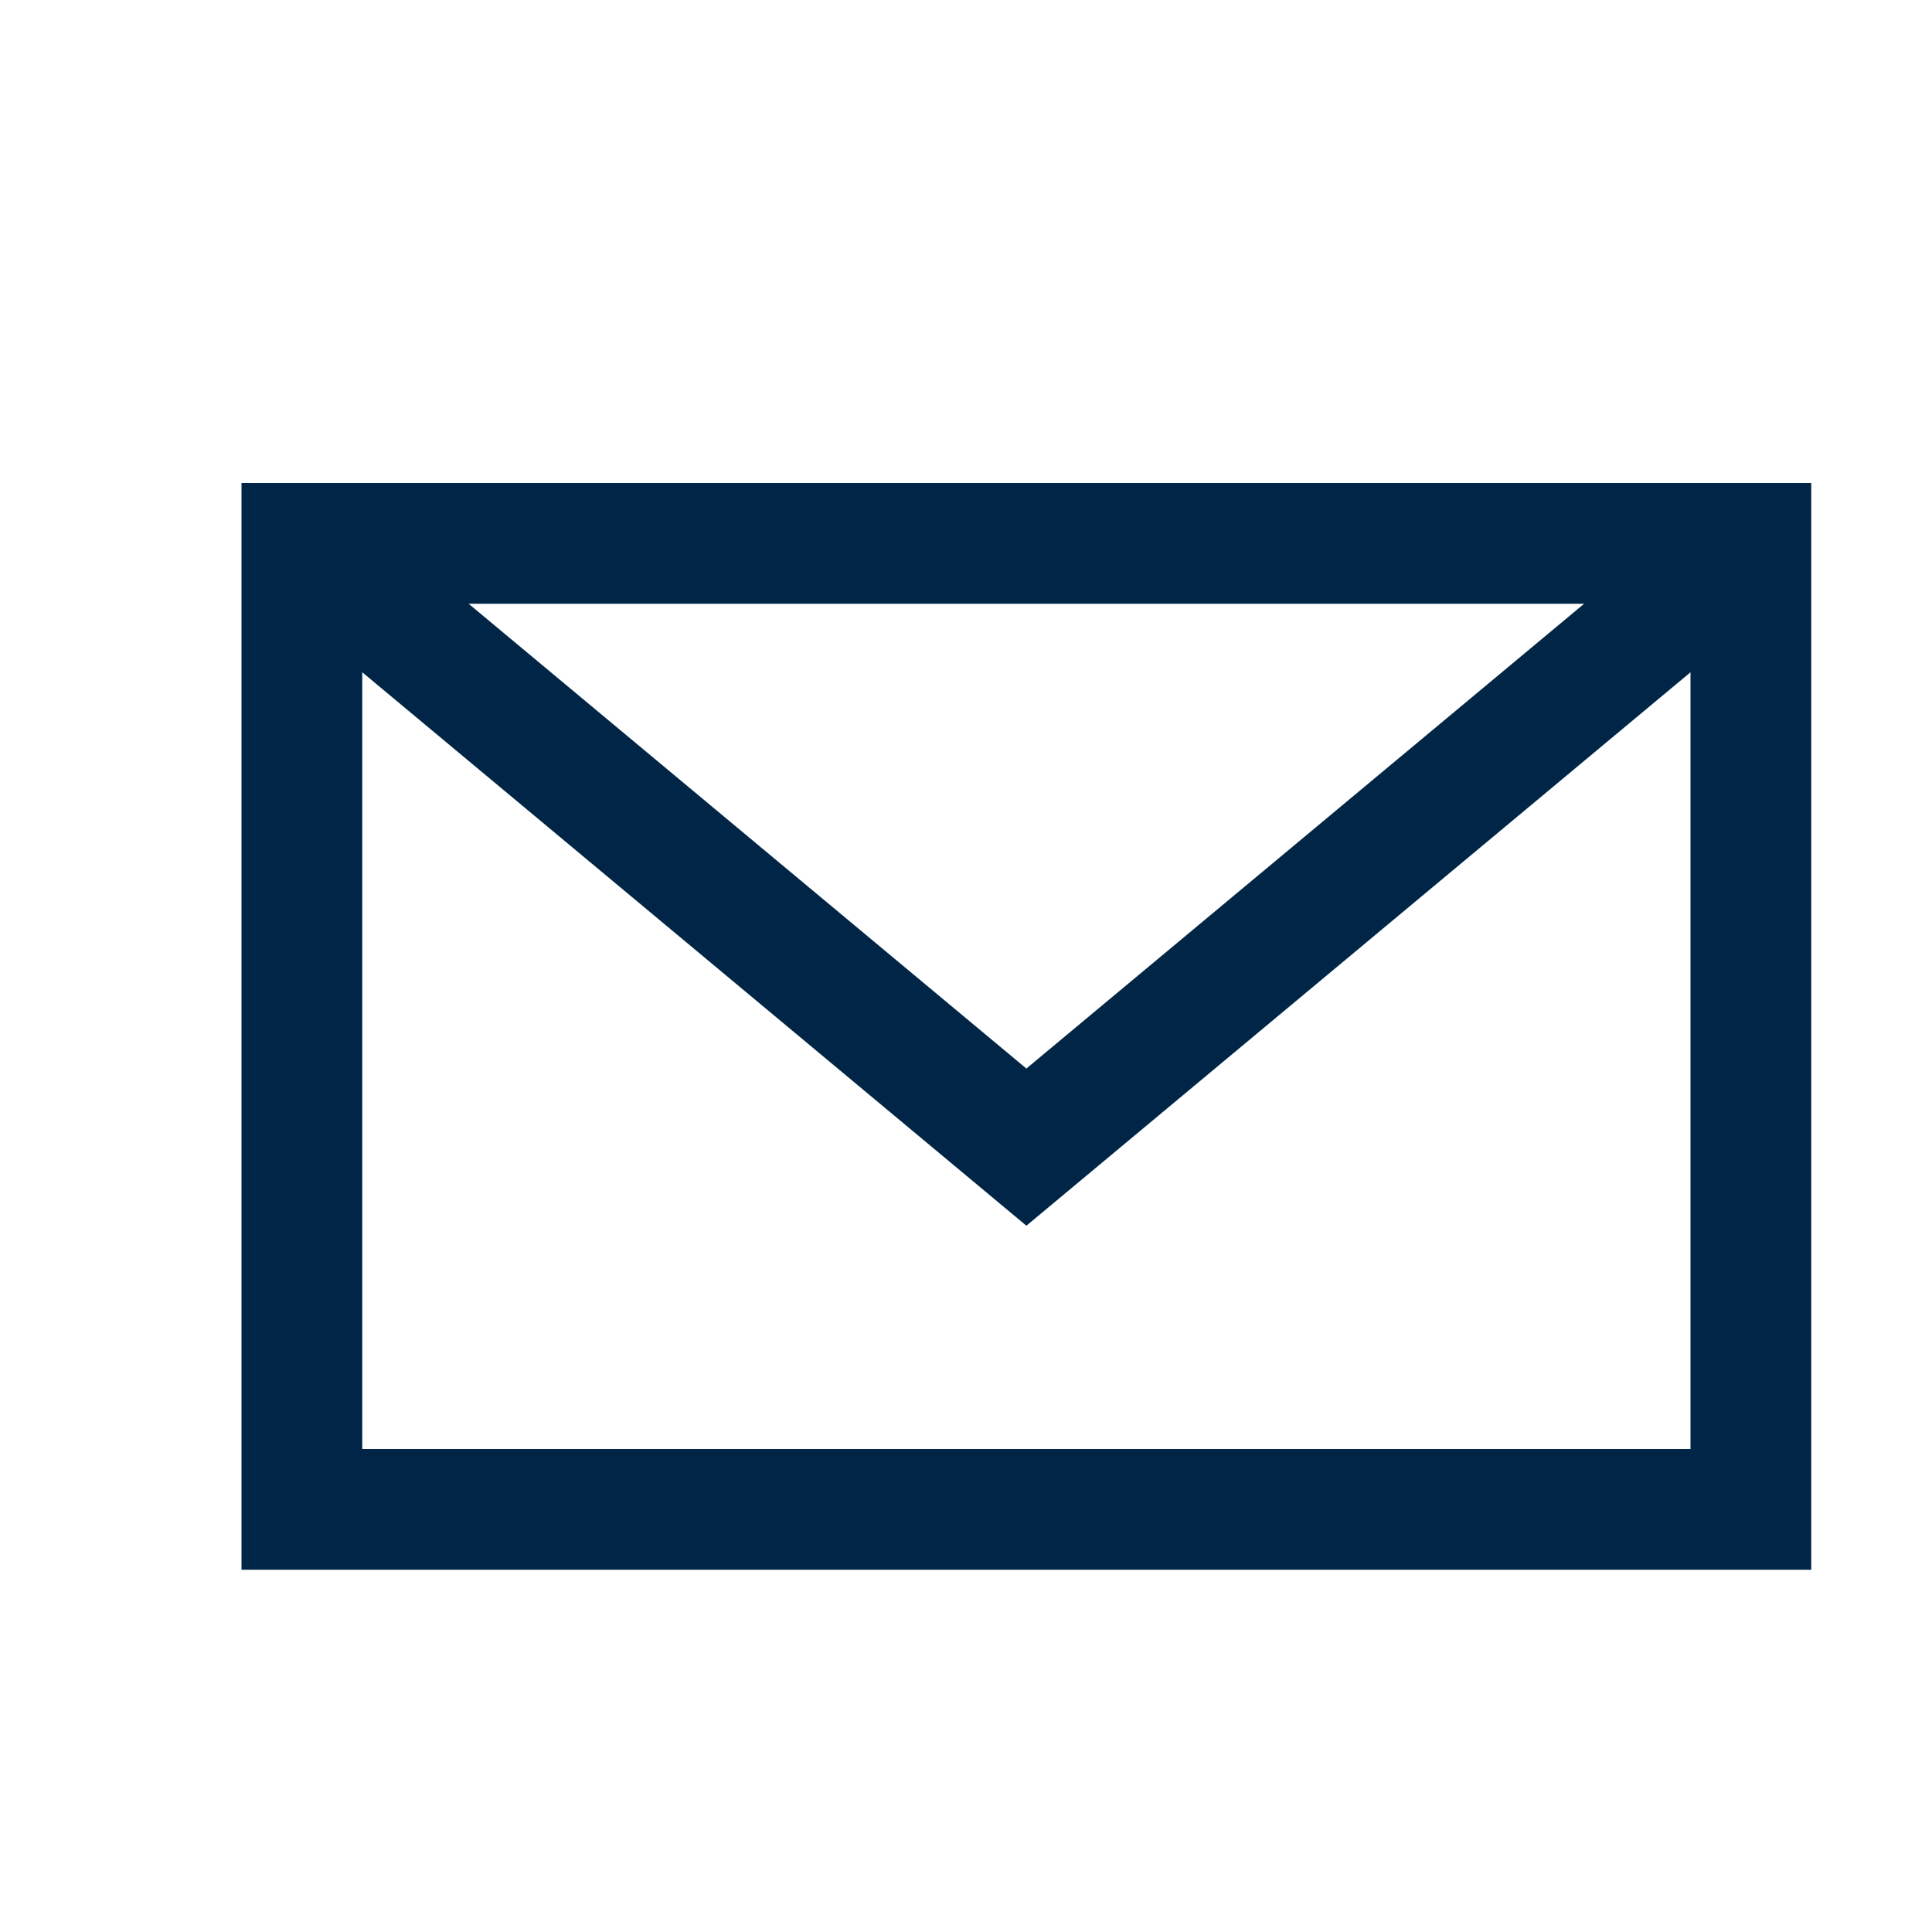
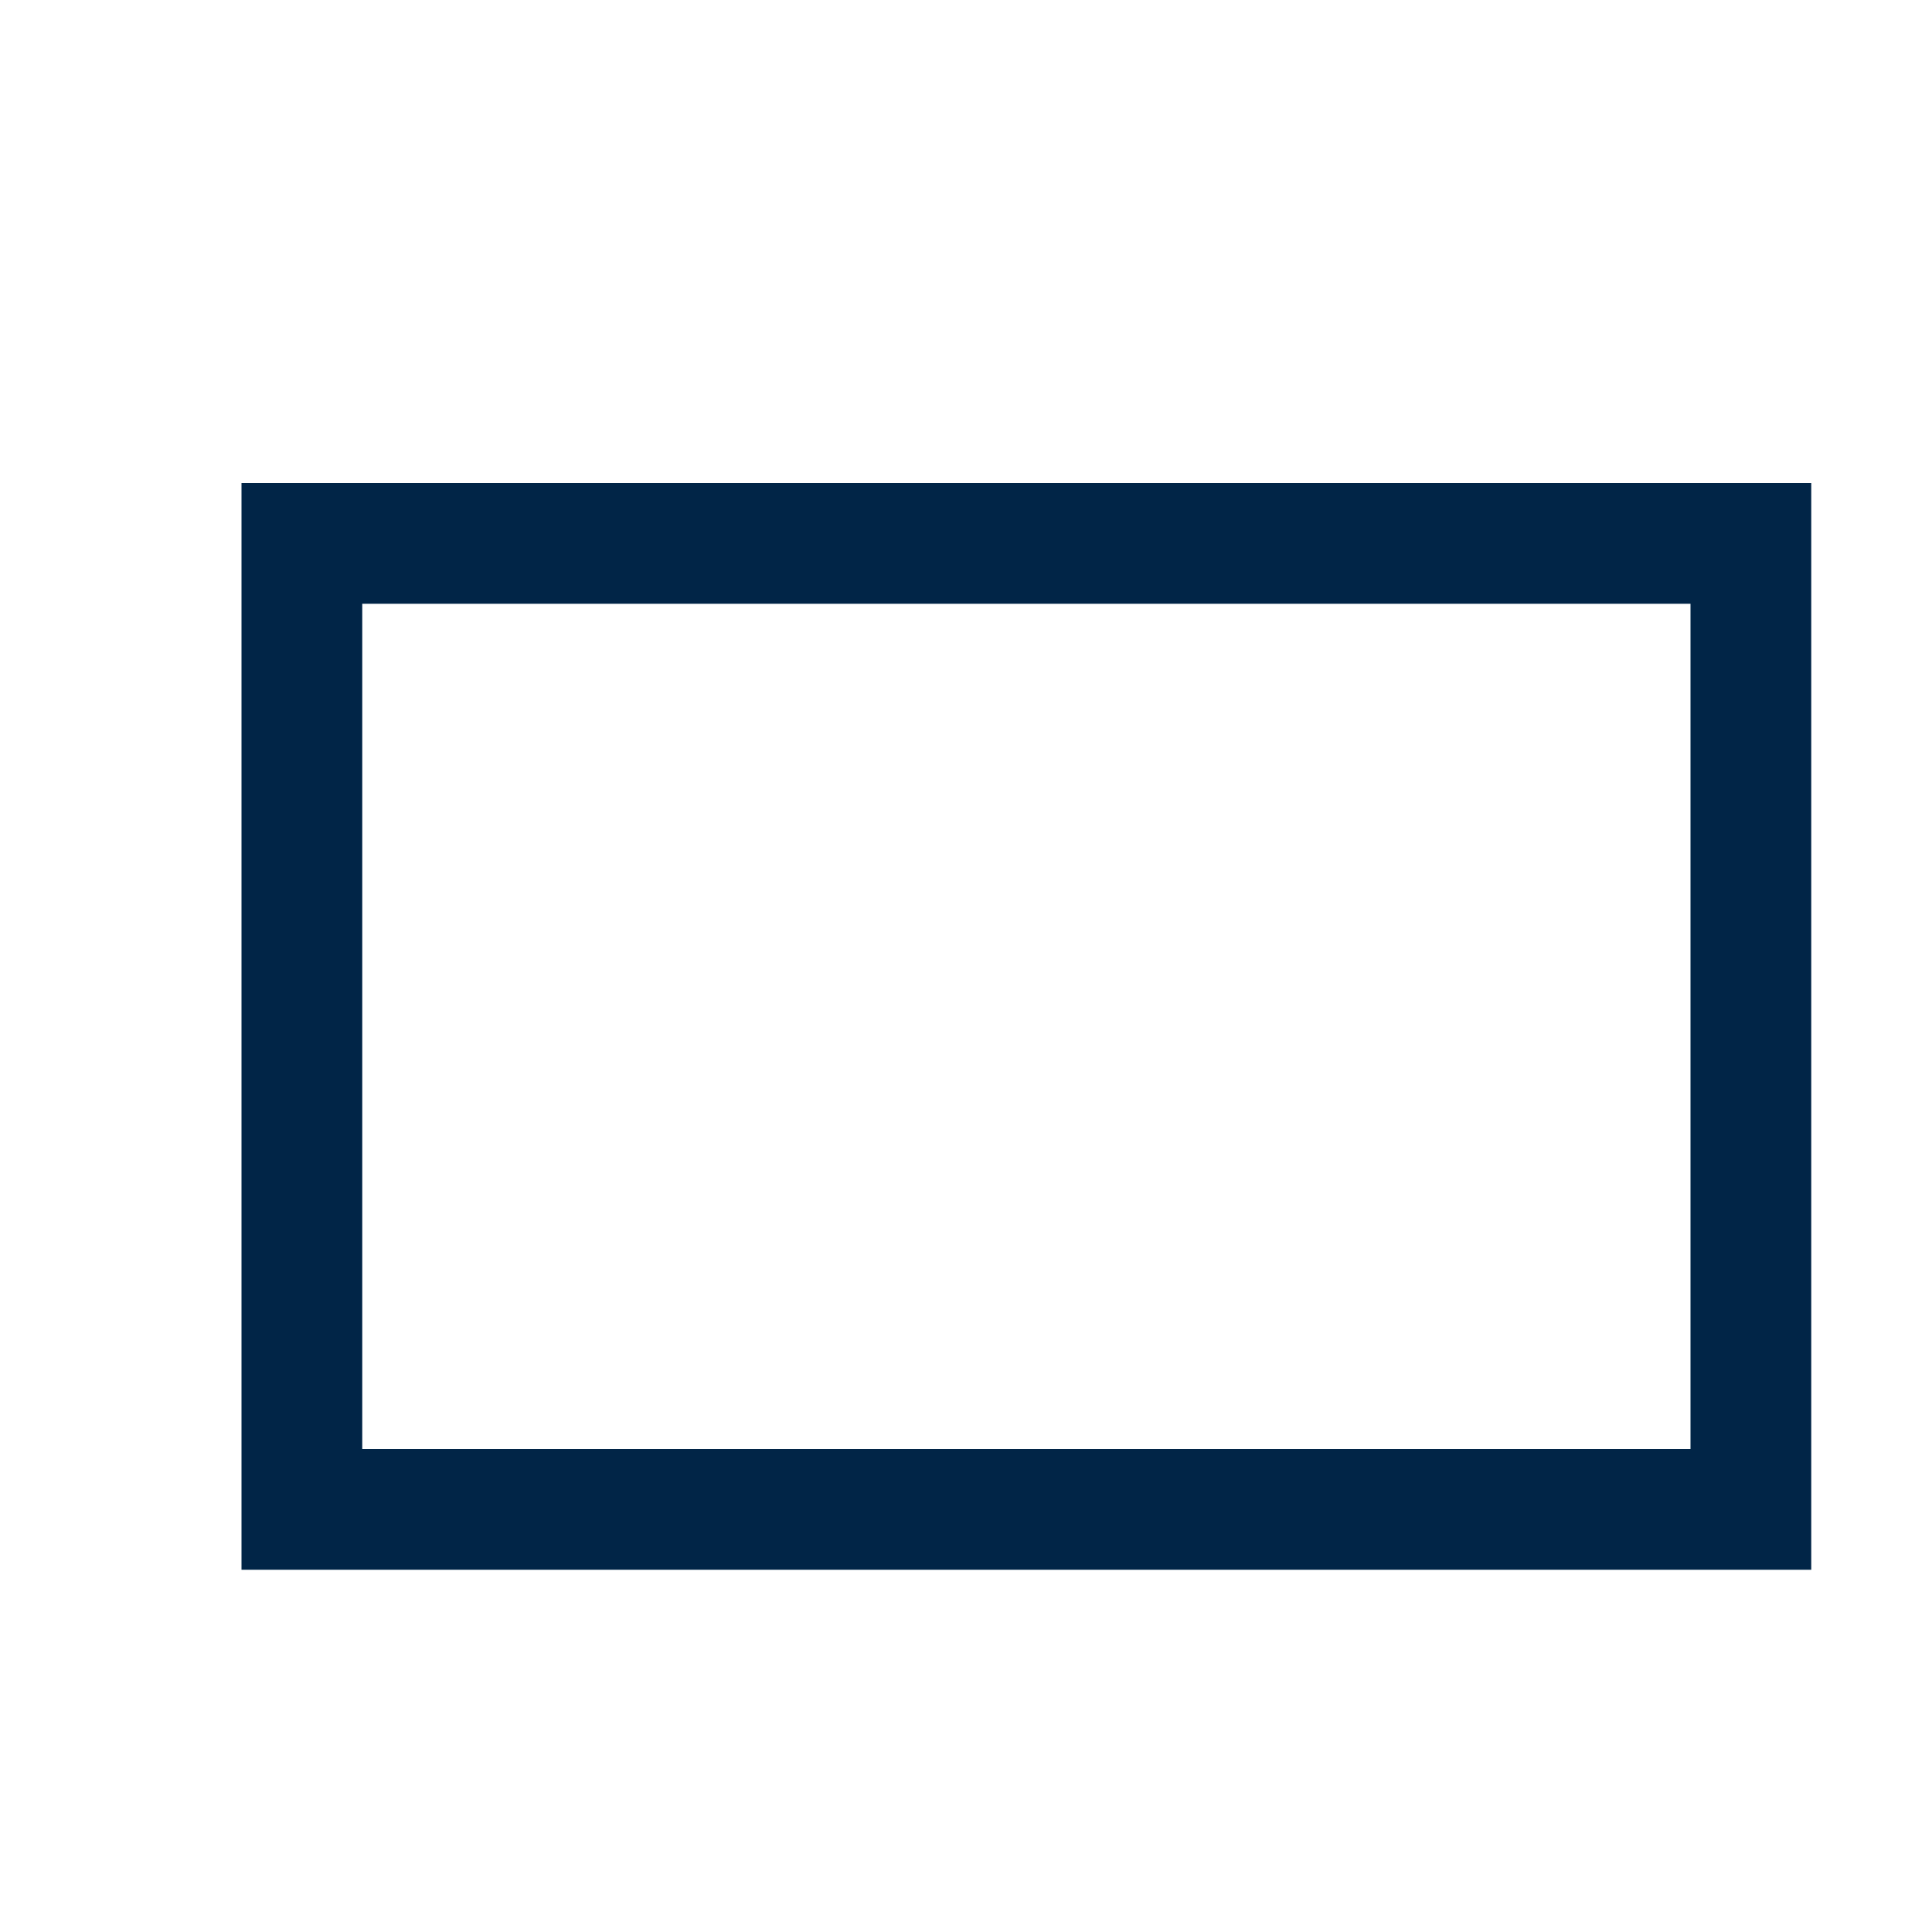
<svg xmlns="http://www.w3.org/2000/svg" viewBox="0 0 16 16" shape-rendering="auto">
  <path class="line" style="fill:none;fill-opacity:1;stroke:#012547;stroke-width:1;" d="m 2.5,4.5 12,0 0,8 -12,0 z" />
-   <path class="line" style="fill:none;fill-rule:evenodd;stroke:#012547;stroke-width:1;stroke-linecap:butt;stroke-linejoin:miter;stroke-opacity:1" d="m 2.5,4.5 6,5 6,-5" />
</svg>